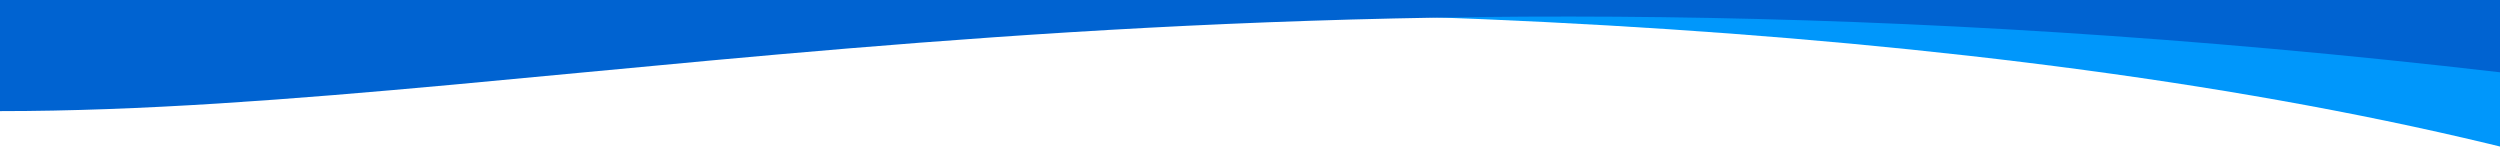
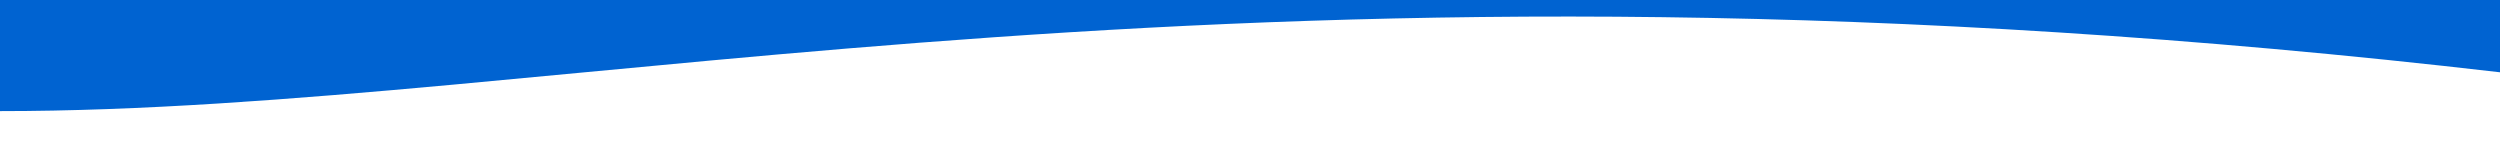
<svg xmlns="http://www.w3.org/2000/svg" width="1440" height="85" viewBox="0 0 1440 85" fill="none">
-   <path d="M1531 109.426C1247 21.5 841.5 -2.073 455 9C46.469 20.704 123.894 -30.998 -60.499 -2.073L-84.458 -632.111L1563.1 -631.53L1531 109.426Z" fill="#0097FB" />
  <path d="M-0.004 -14L1441 -14L1441 41.752C720.5 -42 325.5 64 -0.004 64L-0.004 -14Z" fill="#0063D1" />
</svg>